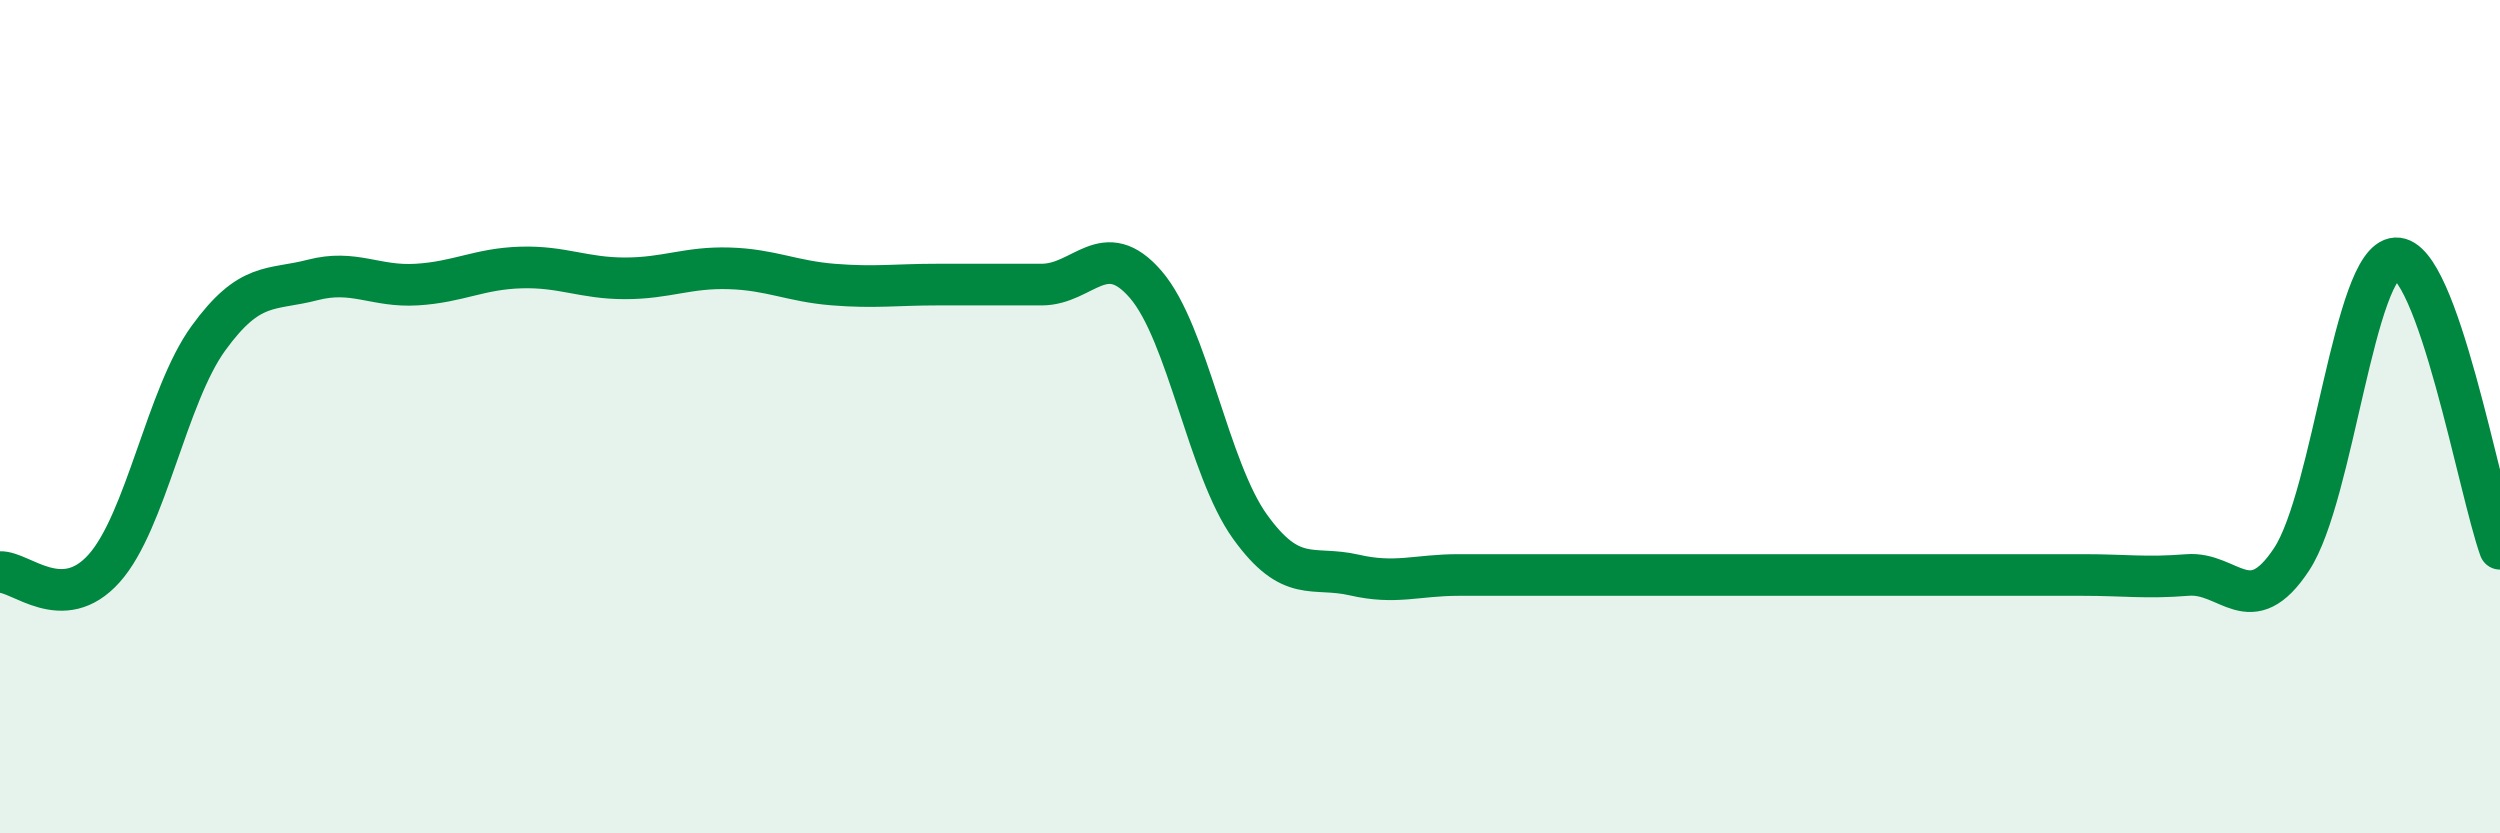
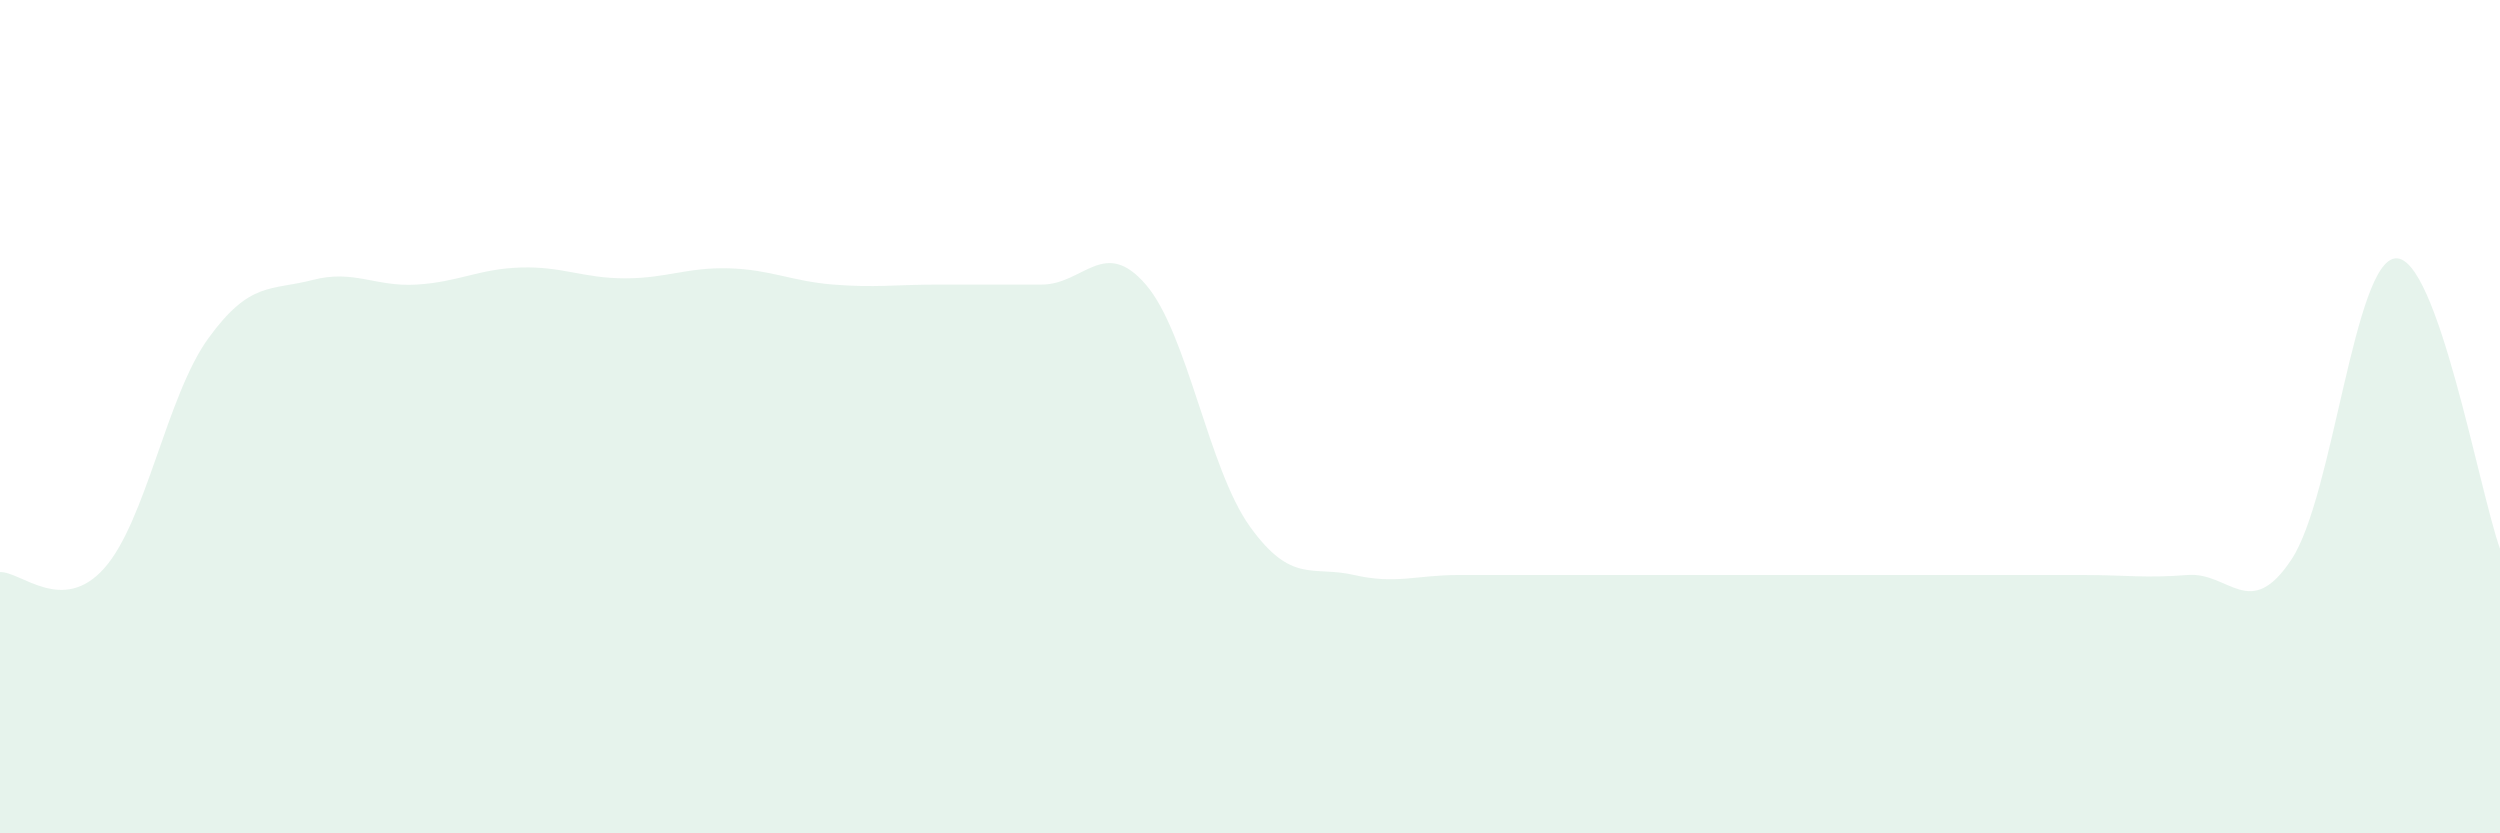
<svg xmlns="http://www.w3.org/2000/svg" width="60" height="20" viewBox="0 0 60 20">
  <path d="M 0,13.73 C 0.5,13.71 1.5,14.76 2.5,13.64 C 3.5,12.52 4,9.5 5,8.12 C 6,6.74 6.5,6.98 7.5,6.72 C 8.5,6.46 9,6.89 10,6.83 C 11,6.77 11.5,6.45 12.5,6.42 C 13.5,6.39 14,6.68 15,6.68 C 16,6.68 16.5,6.41 17.5,6.44 C 18.5,6.47 19,6.75 20,6.83 C 21,6.91 21.5,6.83 22.5,6.83 C 23.5,6.83 24,6.83 25,6.83 C 26,6.83 26.5,5.67 27.5,6.83 C 28.5,7.99 29,11.25 30,12.64 C 31,14.03 31.5,13.57 32.5,13.8 C 33.5,14.03 34,13.8 35,13.8 C 36,13.8 36.5,13.8 37.5,13.8 C 38.5,13.8 39,13.8 40,13.8 C 41,13.8 41.5,13.8 42.5,13.8 C 43.5,13.8 44,13.8 45,13.8 C 46,13.8 46.5,13.8 47.5,13.8 C 48.5,13.8 49,13.8 50,13.8 C 51,13.8 51.5,13.88 52.5,13.8 C 53.5,13.72 54,14.94 55,13.42 C 56,11.9 56.5,6.25 57.5,6.2 C 58.5,6.15 59.5,11.78 60,13.17L60 20L0 20Z" fill="#008740" opacity="0.1" stroke-linecap="round" stroke-linejoin="round" />
-   <path d="M 0,13.73 C 0.5,13.71 1.5,14.76 2.5,13.64 C 3.5,12.52 4,9.5 5,8.12 C 6,6.74 6.5,6.98 7.5,6.72 C 8.5,6.46 9,6.89 10,6.83 C 11,6.77 11.5,6.45 12.5,6.42 C 13.5,6.39 14,6.68 15,6.68 C 16,6.68 16.5,6.41 17.5,6.44 C 18.5,6.47 19,6.75 20,6.83 C 21,6.91 21.5,6.83 22.5,6.83 C 23.5,6.83 24,6.83 25,6.83 C 26,6.83 26.5,5.67 27.5,6.83 C 28.5,7.99 29,11.25 30,12.64 C 31,14.03 31.5,13.57 32.5,13.8 C 33.5,14.03 34,13.8 35,13.8 C 36,13.8 36.5,13.8 37.5,13.8 C 38.5,13.8 39,13.8 40,13.8 C 41,13.8 41.5,13.8 42.5,13.8 C 43.5,13.8 44,13.8 45,13.8 C 46,13.8 46.5,13.8 47.5,13.8 C 48.5,13.8 49,13.8 50,13.8 C 51,13.8 51.5,13.88 52.5,13.8 C 53.5,13.72 54,14.94 55,13.42 C 56,11.9 56.5,6.25 57.5,6.2 C 58.5,6.15 59.5,11.78 60,13.17" stroke="#008740" stroke-width="1" fill="none" stroke-linecap="round" stroke-linejoin="round" />
</svg>